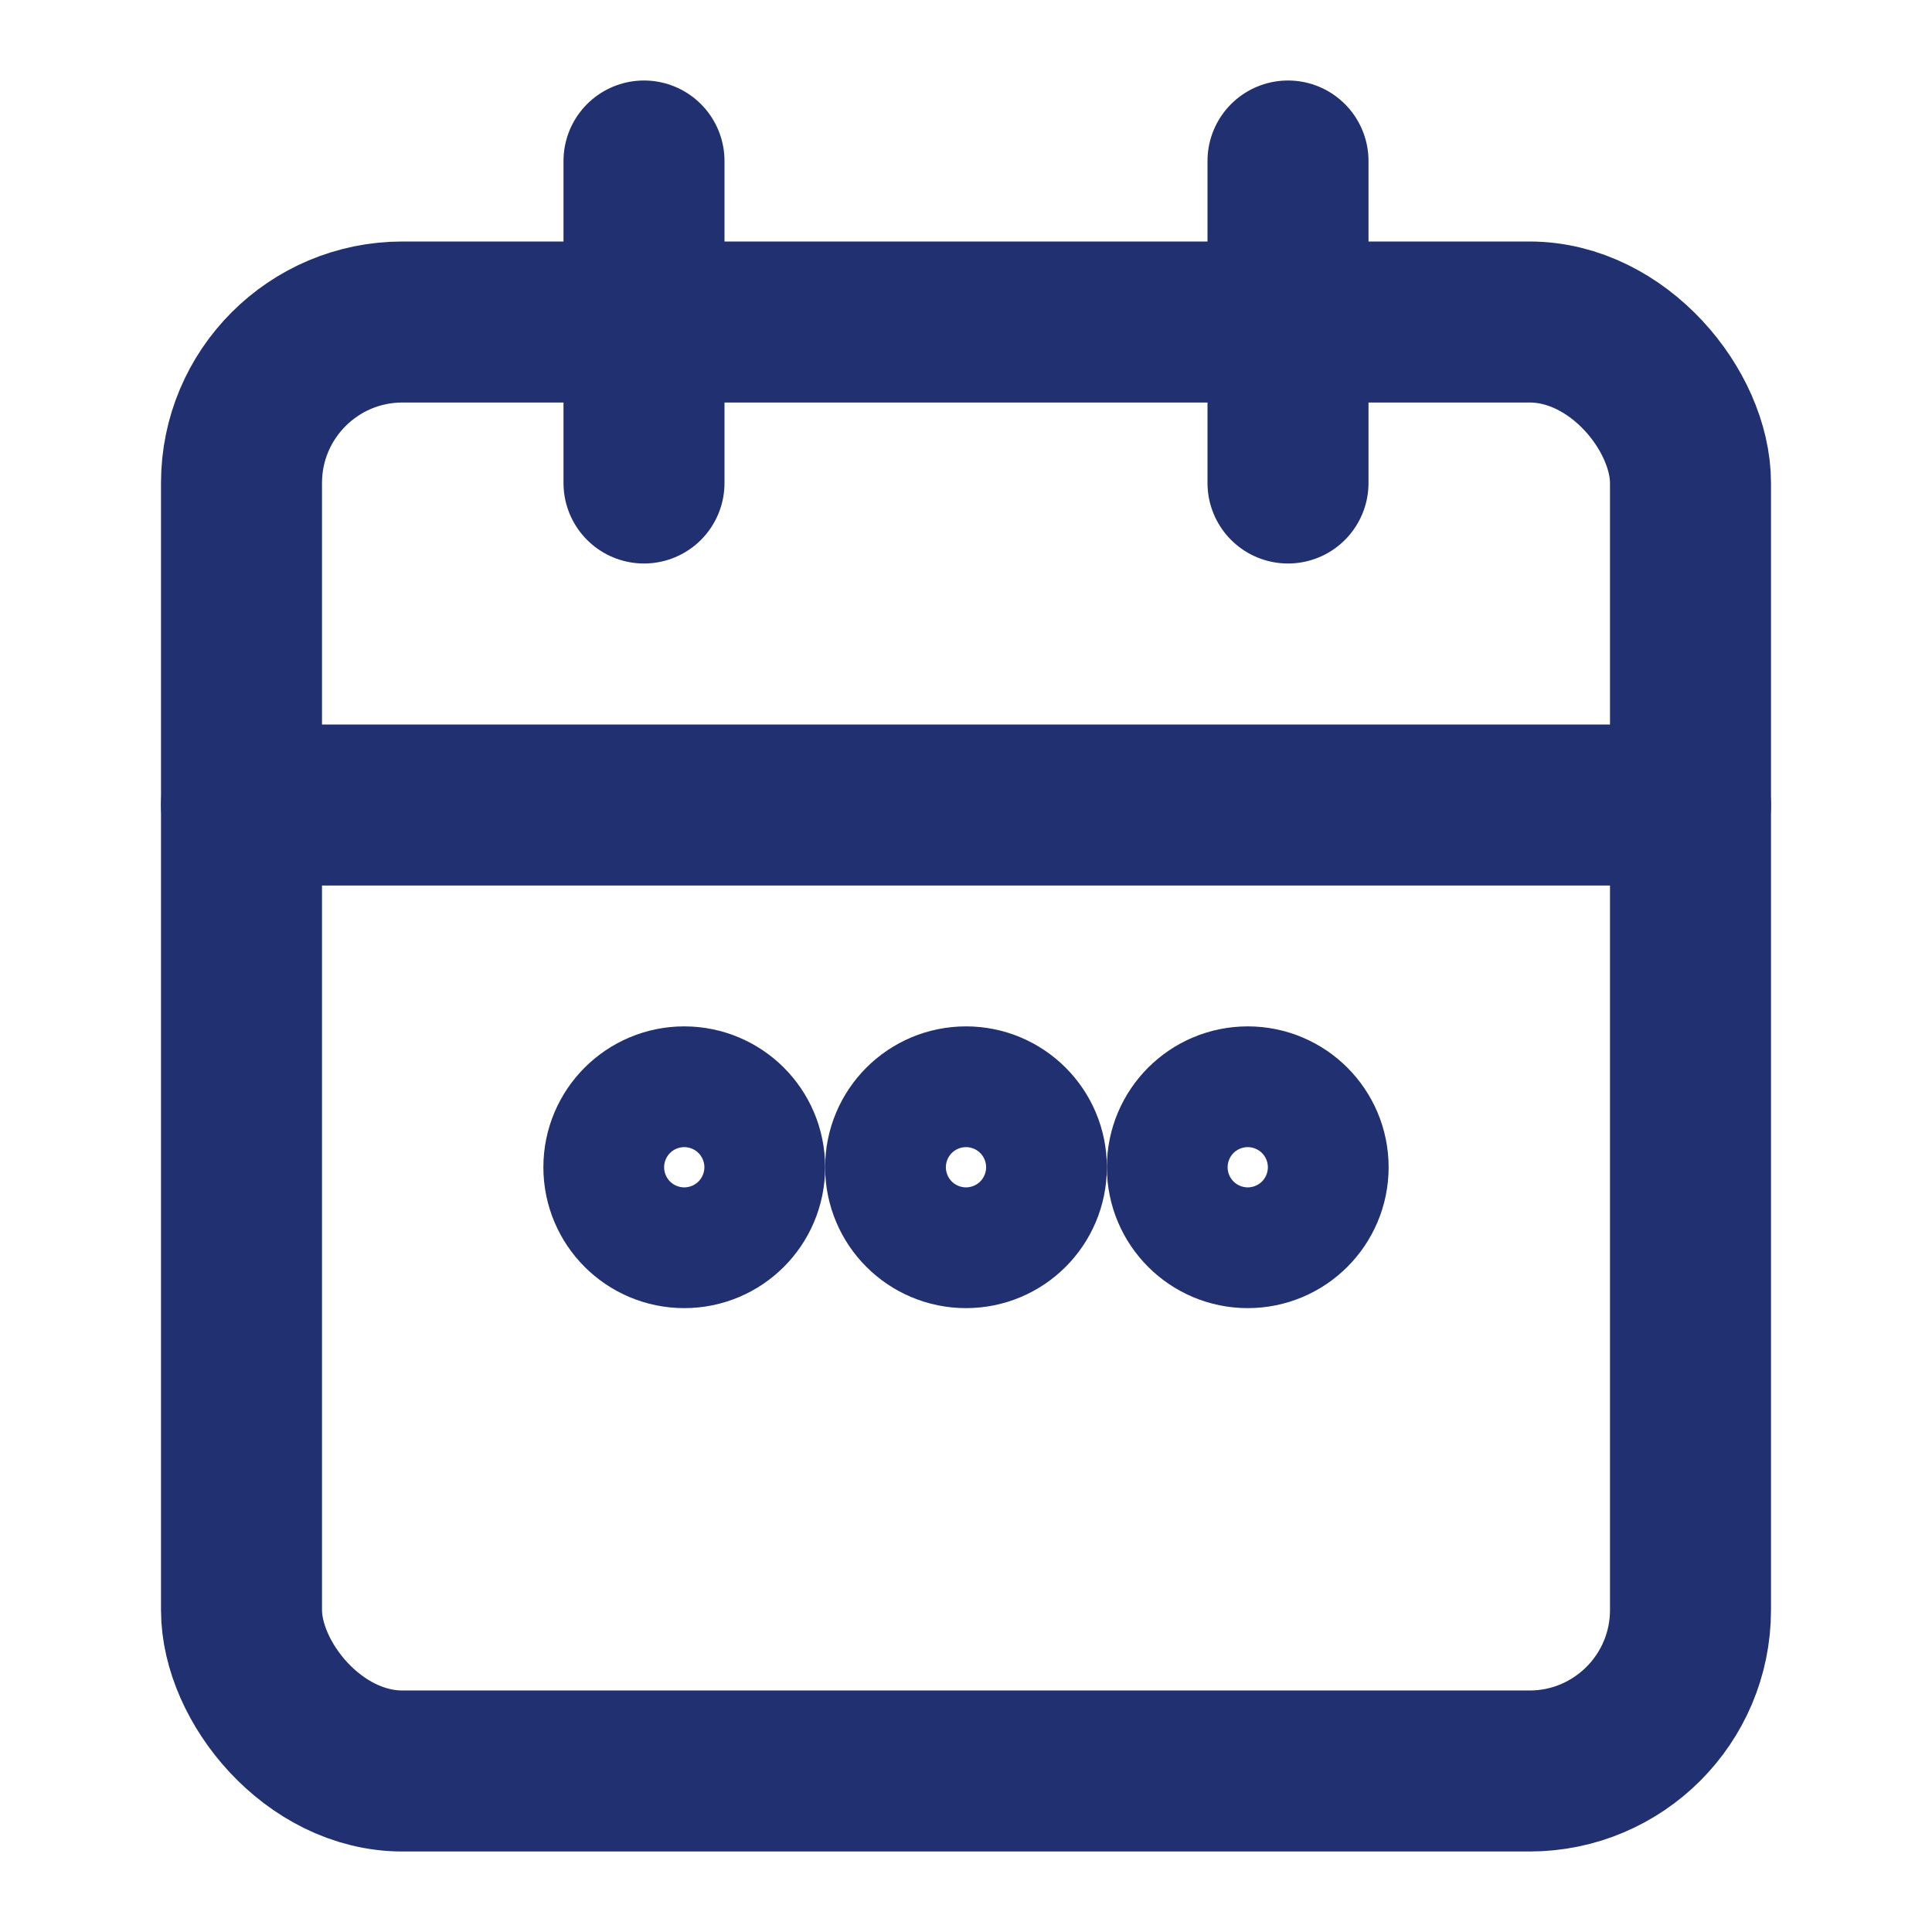
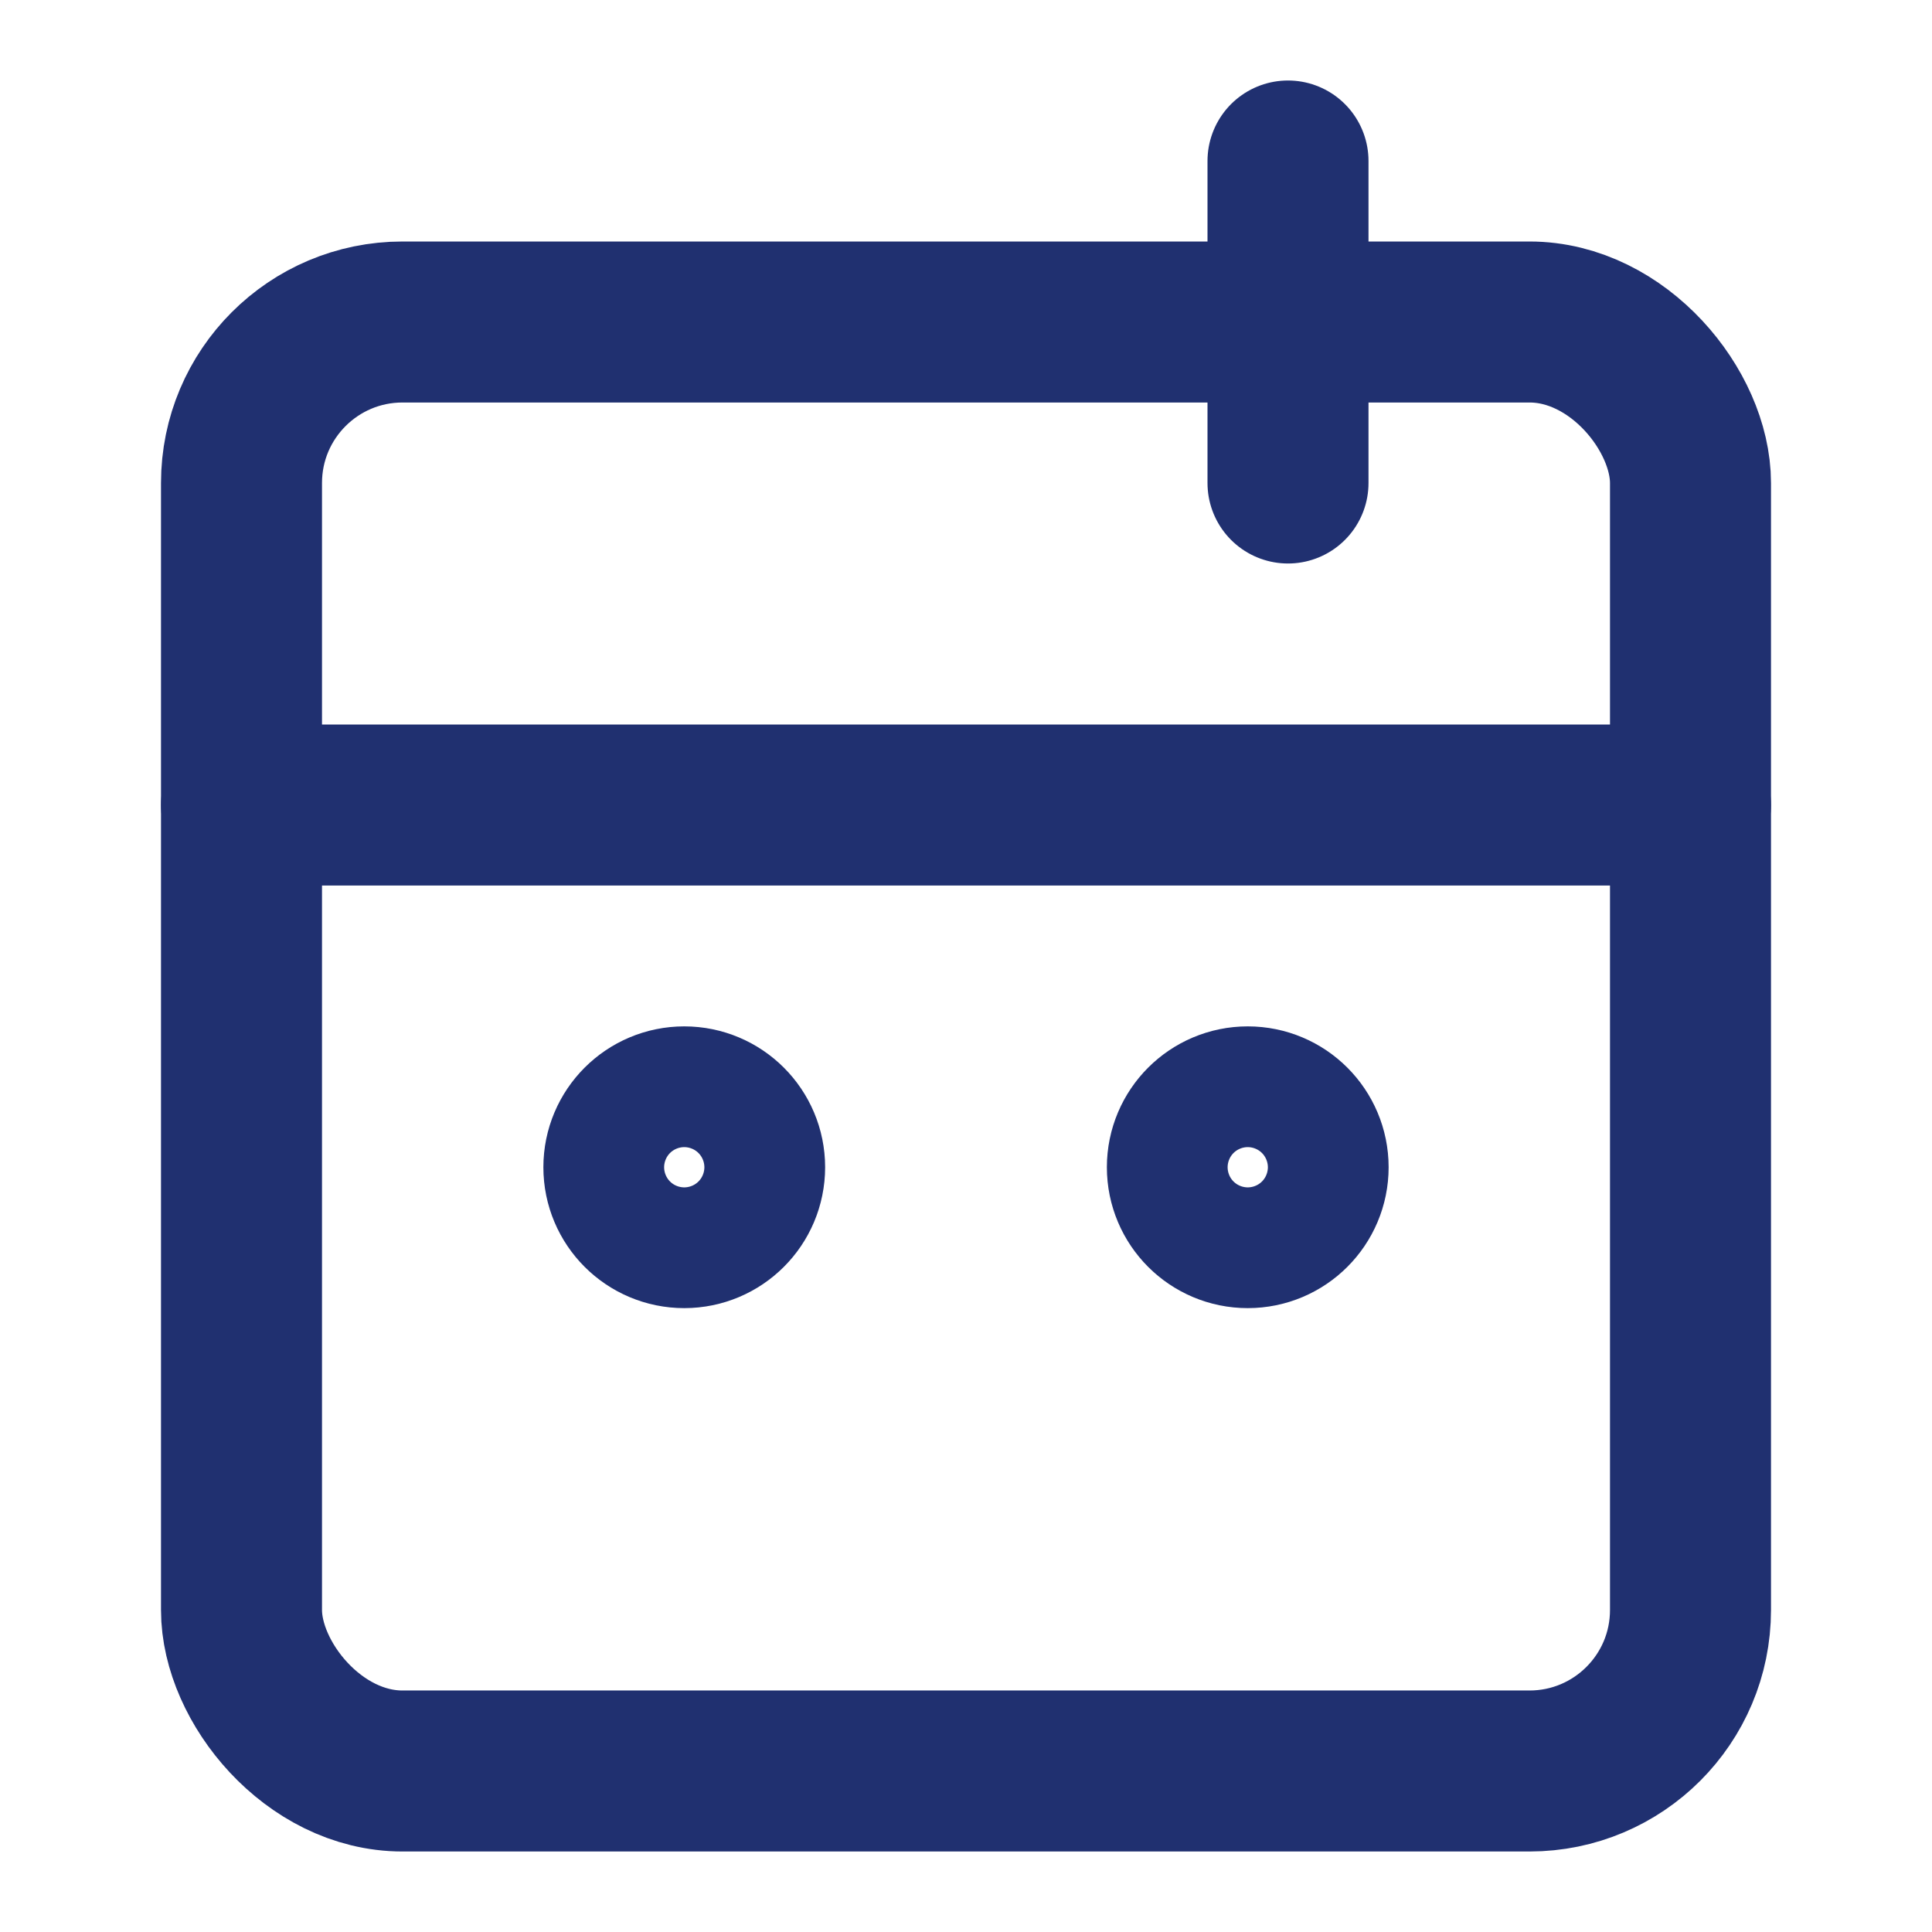
<svg xmlns="http://www.w3.org/2000/svg" width="24" height="24" viewBox="0 0 24 24" fill="none" stroke="#203070" stroke-width="2" stroke-linecap="round" stroke-linejoin="round" class="h-2 w-2 text-[#ff8000]">
  <rect x="3" y="4" width="18" height="18" rx="2" ry="2" />
  <line x1="16" y1="2" x2="16" y2="6" />
-   <line x1="8" y1="2" x2="8" y2="6" />
  <line x1="3" y1="10" x2="21" y2="10" />
  <circle cx="8.5" cy="14.5" r="0.75" />
-   <circle cx="12" cy="14.5" r="0.75" />
  <circle cx="15.5" cy="14.5" r="0.75" />
</svg>